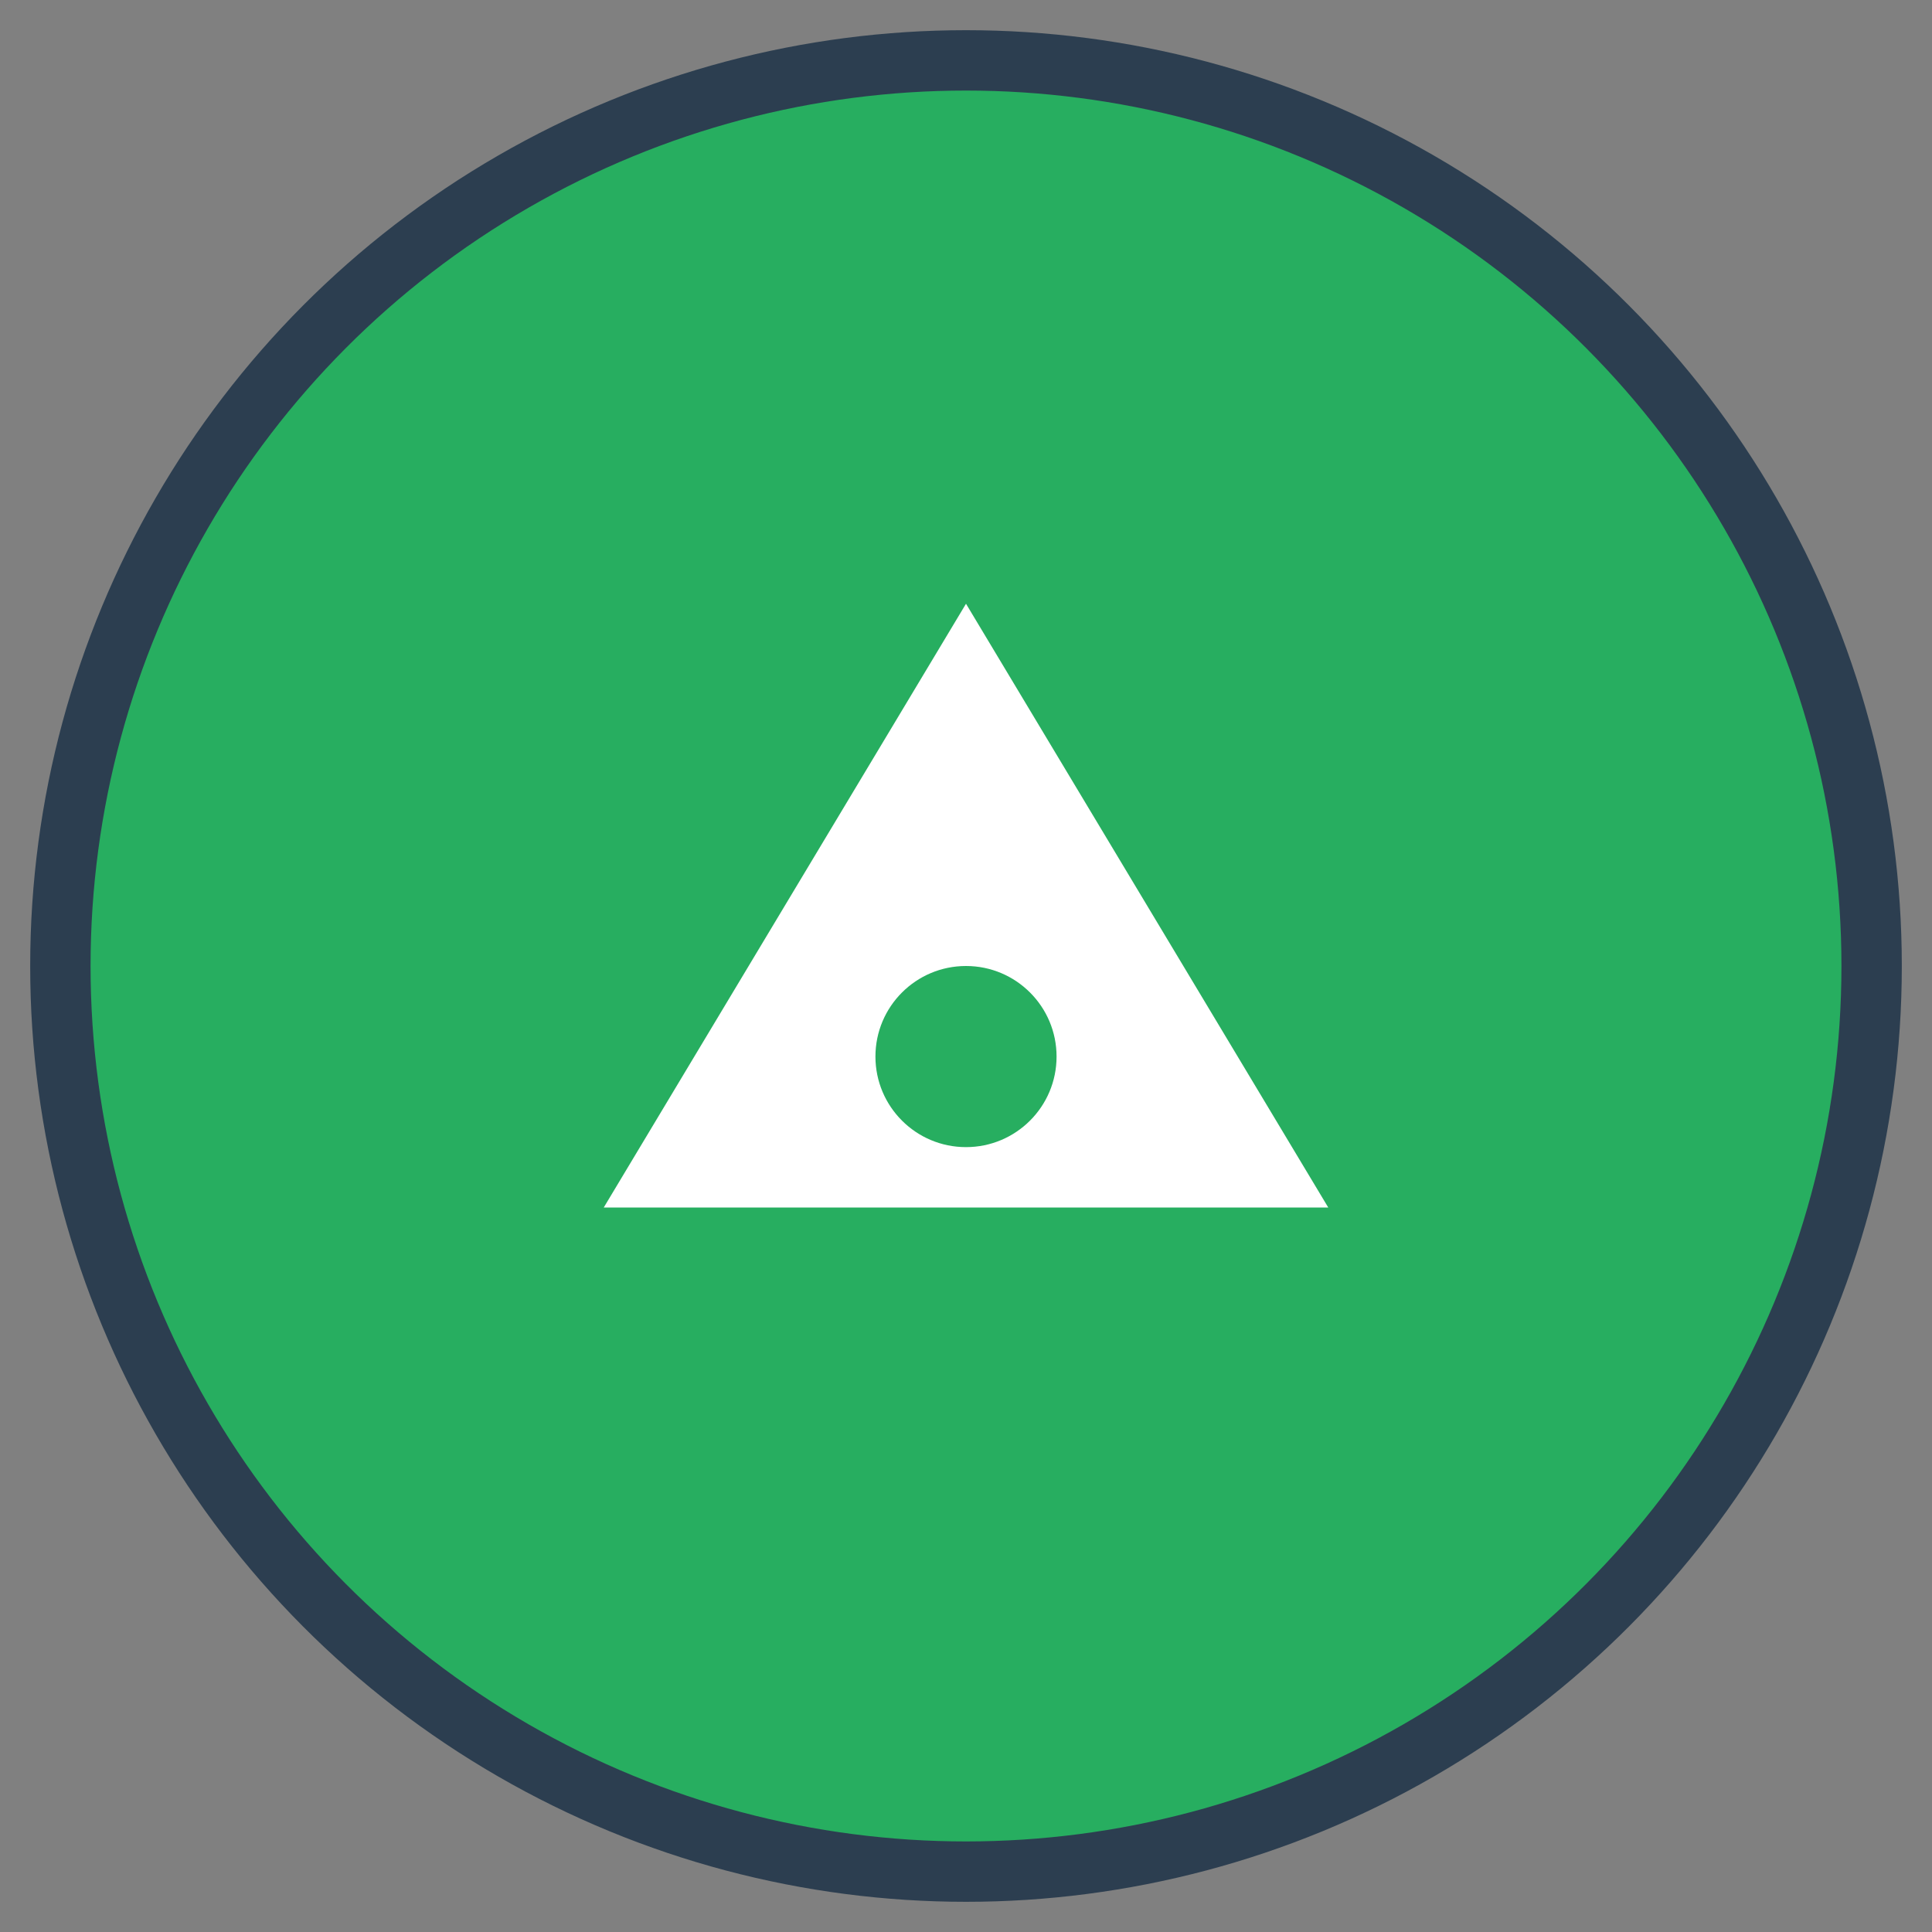
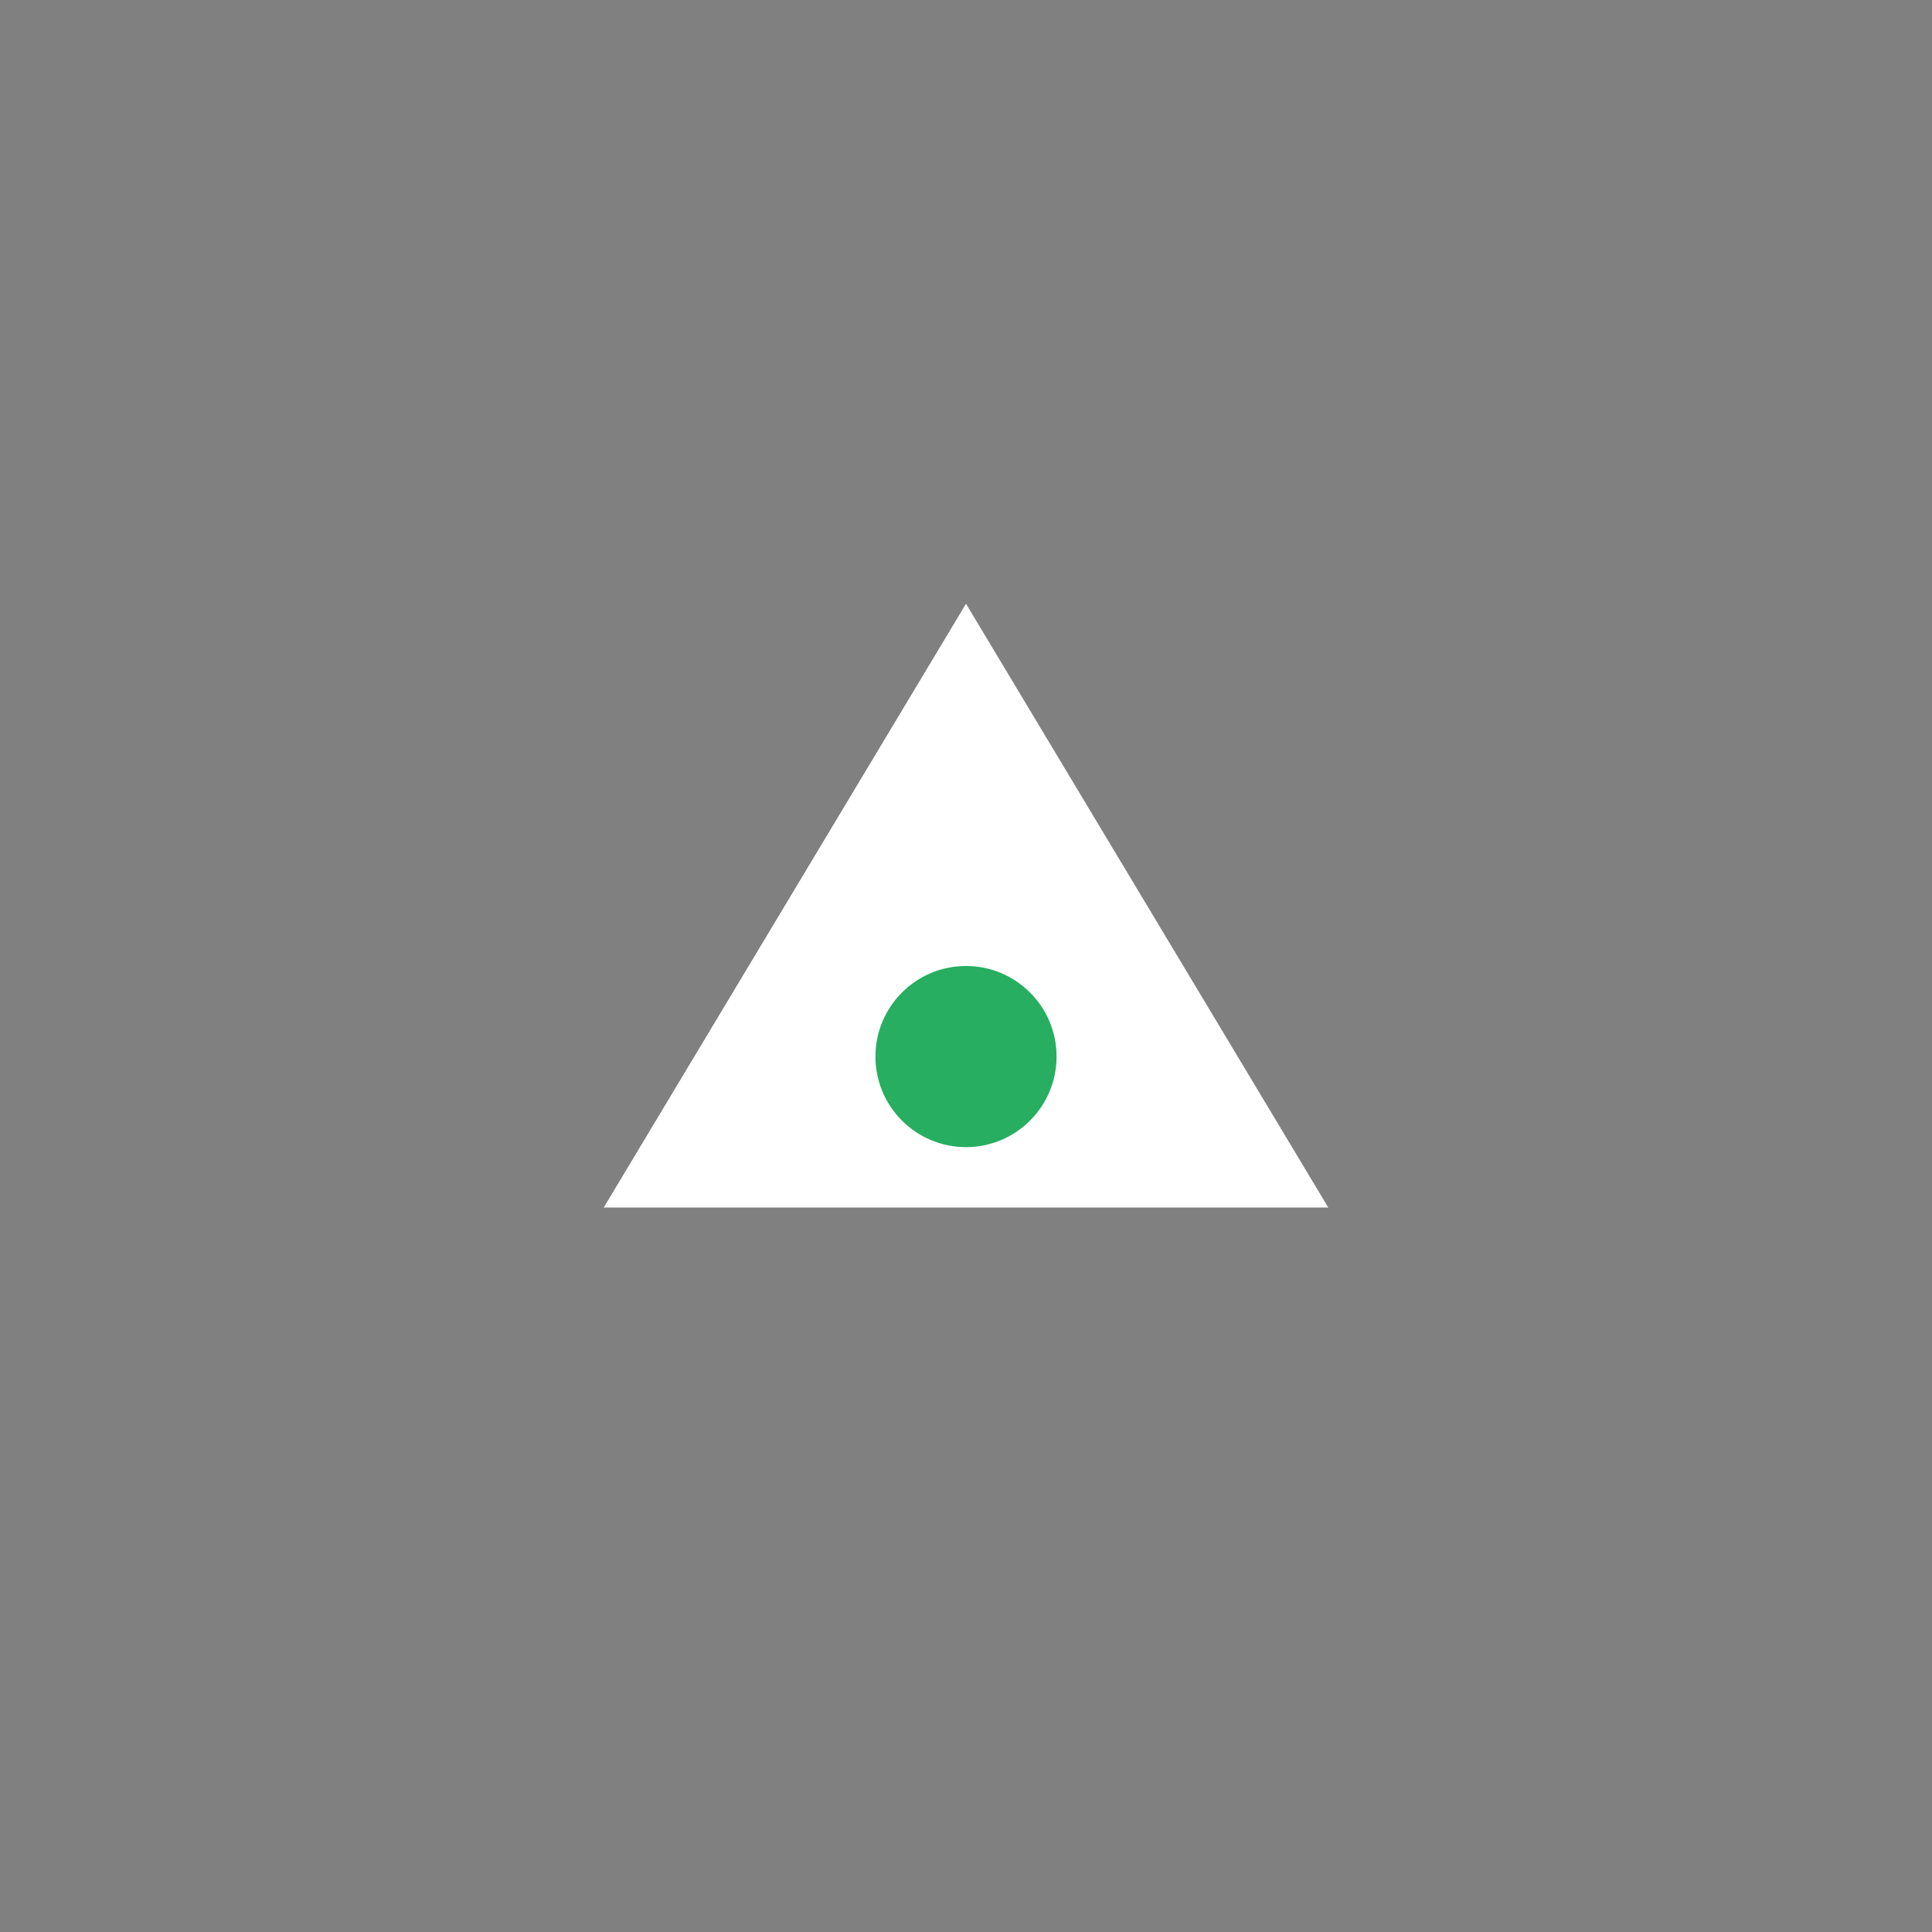
<svg xmlns="http://www.w3.org/2000/svg" width="64" height="64" viewBox="0 0 64 64">
  <rect x="0" y="0" width="64" height="64" fill="#808080" stroke="none" />
-   <circle cx="32" cy="32" r="30" fill="#27ae60" stroke="#2c3e50" stroke-width="2" />
  <path d="M20 40 L32 20 L44 40 Z" fill="white" />
  <circle cx="32" cy="35" r="3" fill="#27ae60" />
</svg>